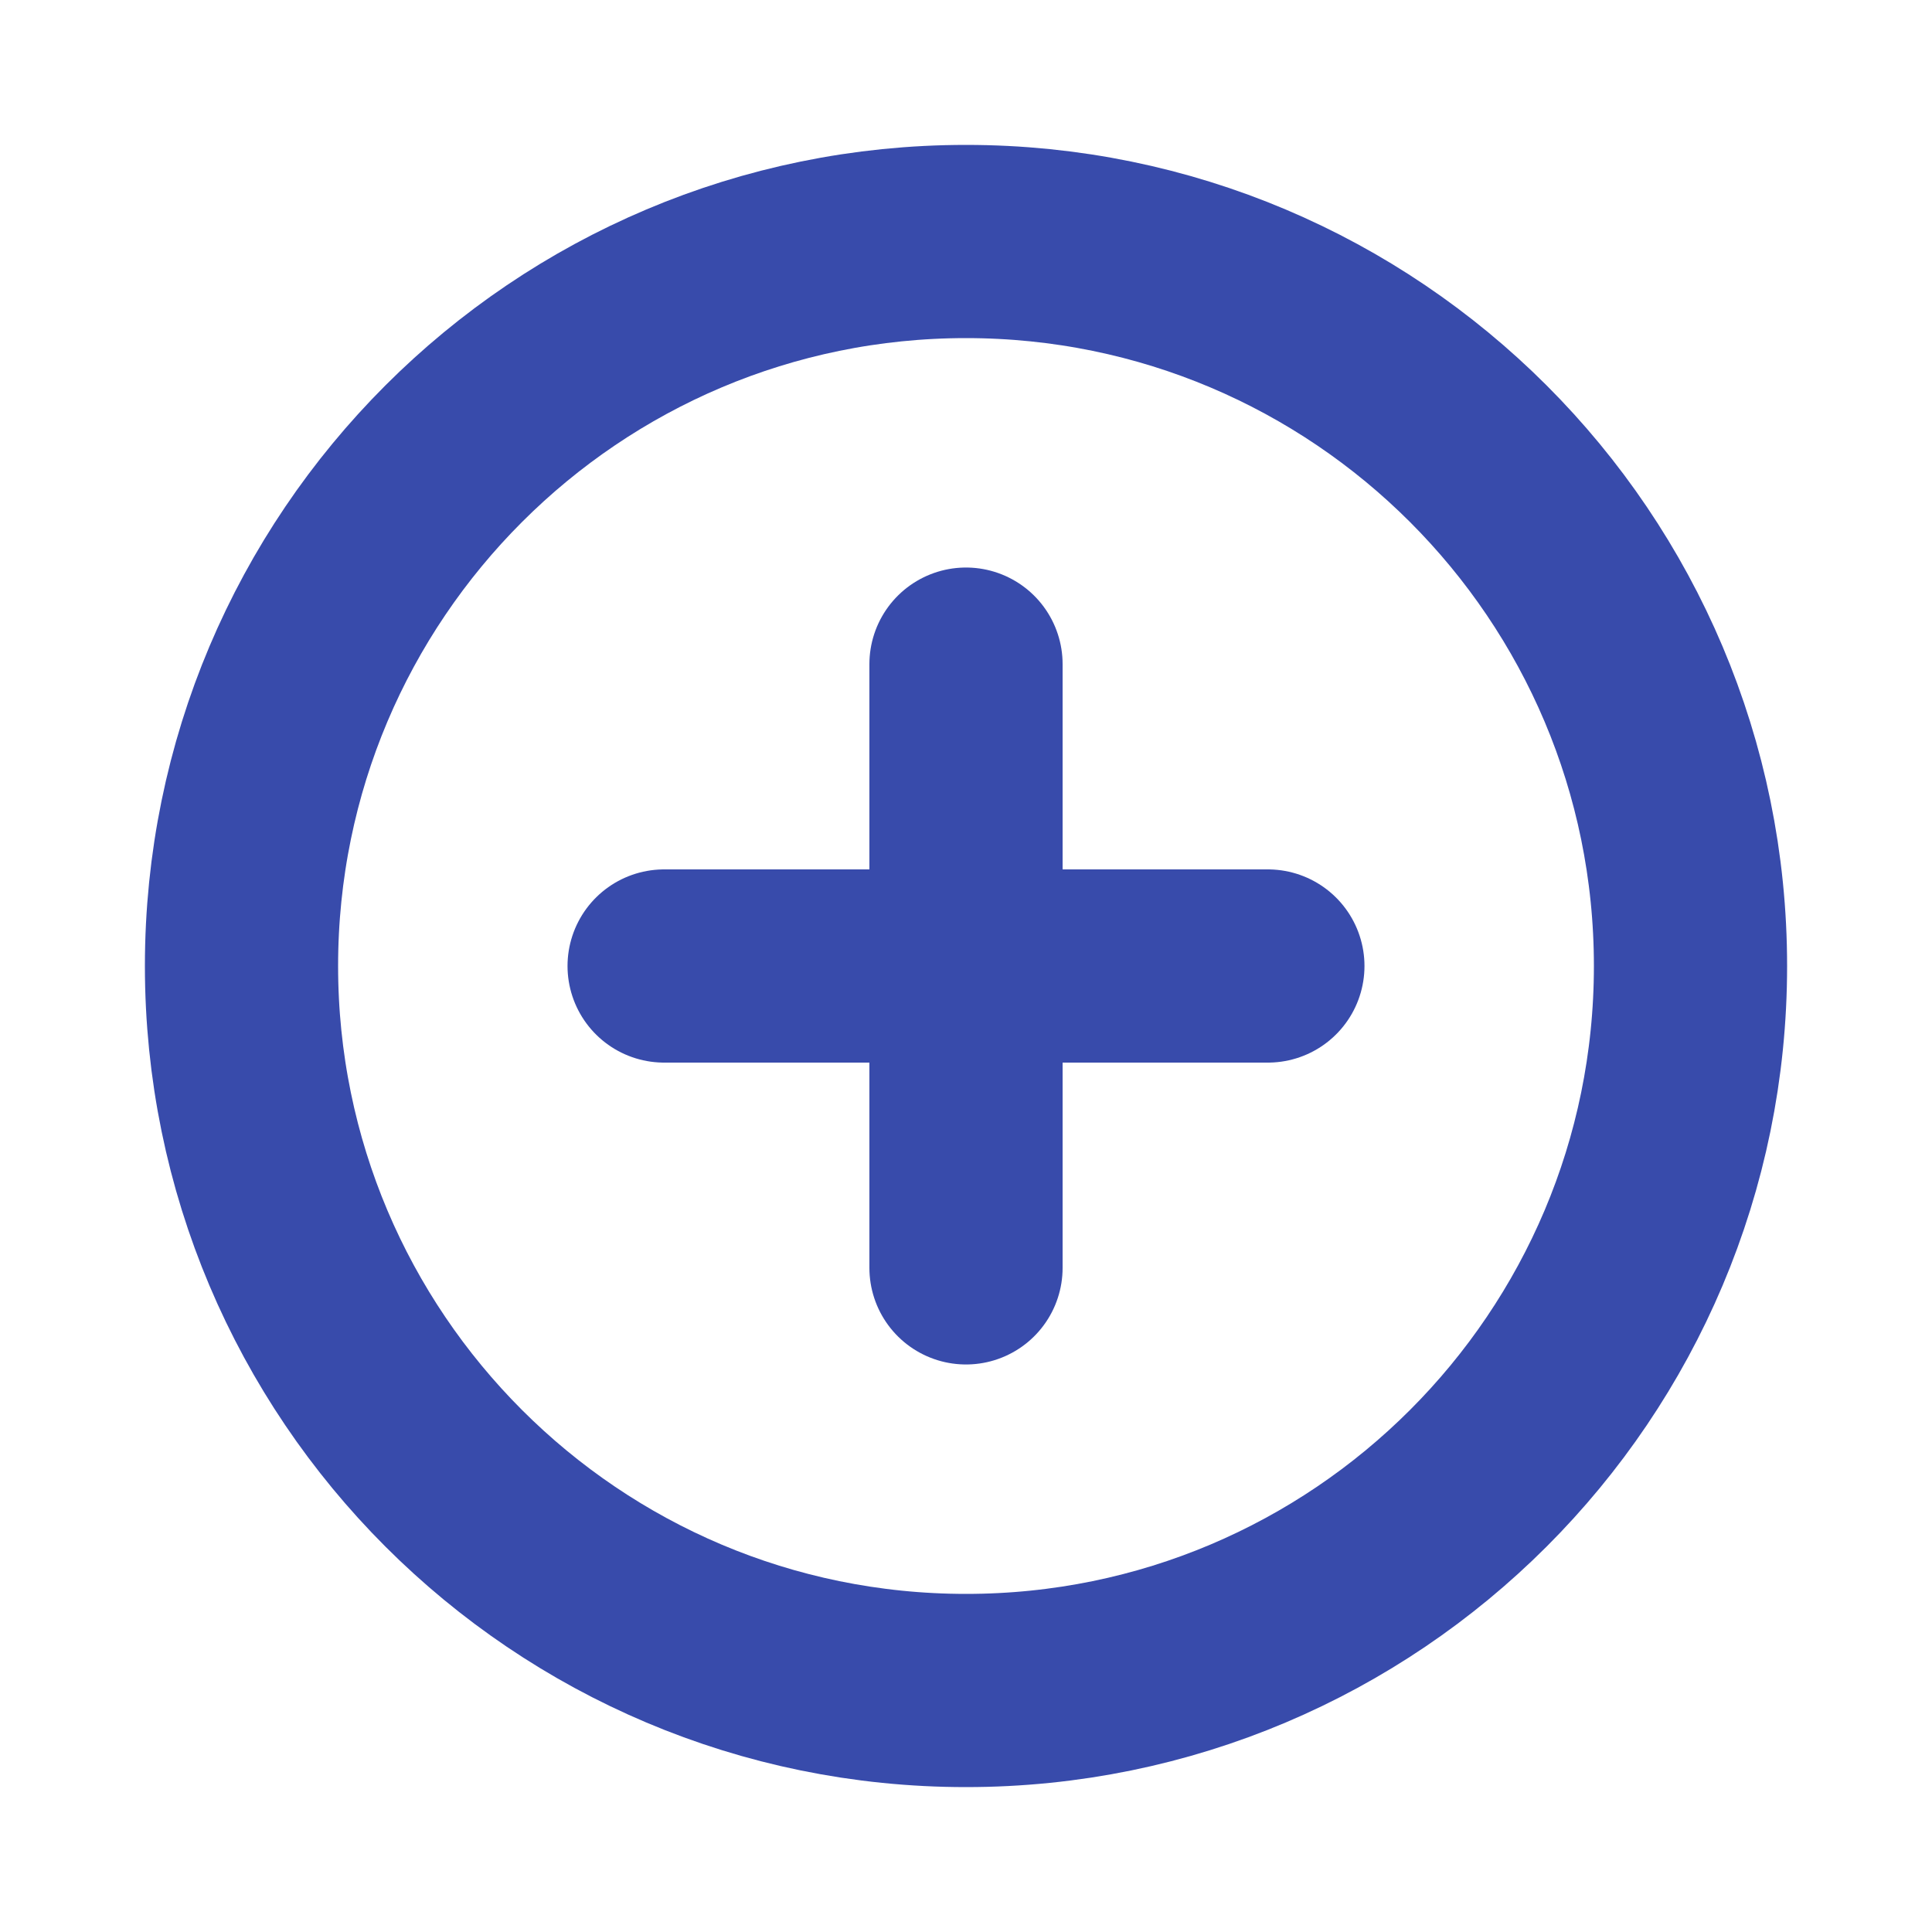
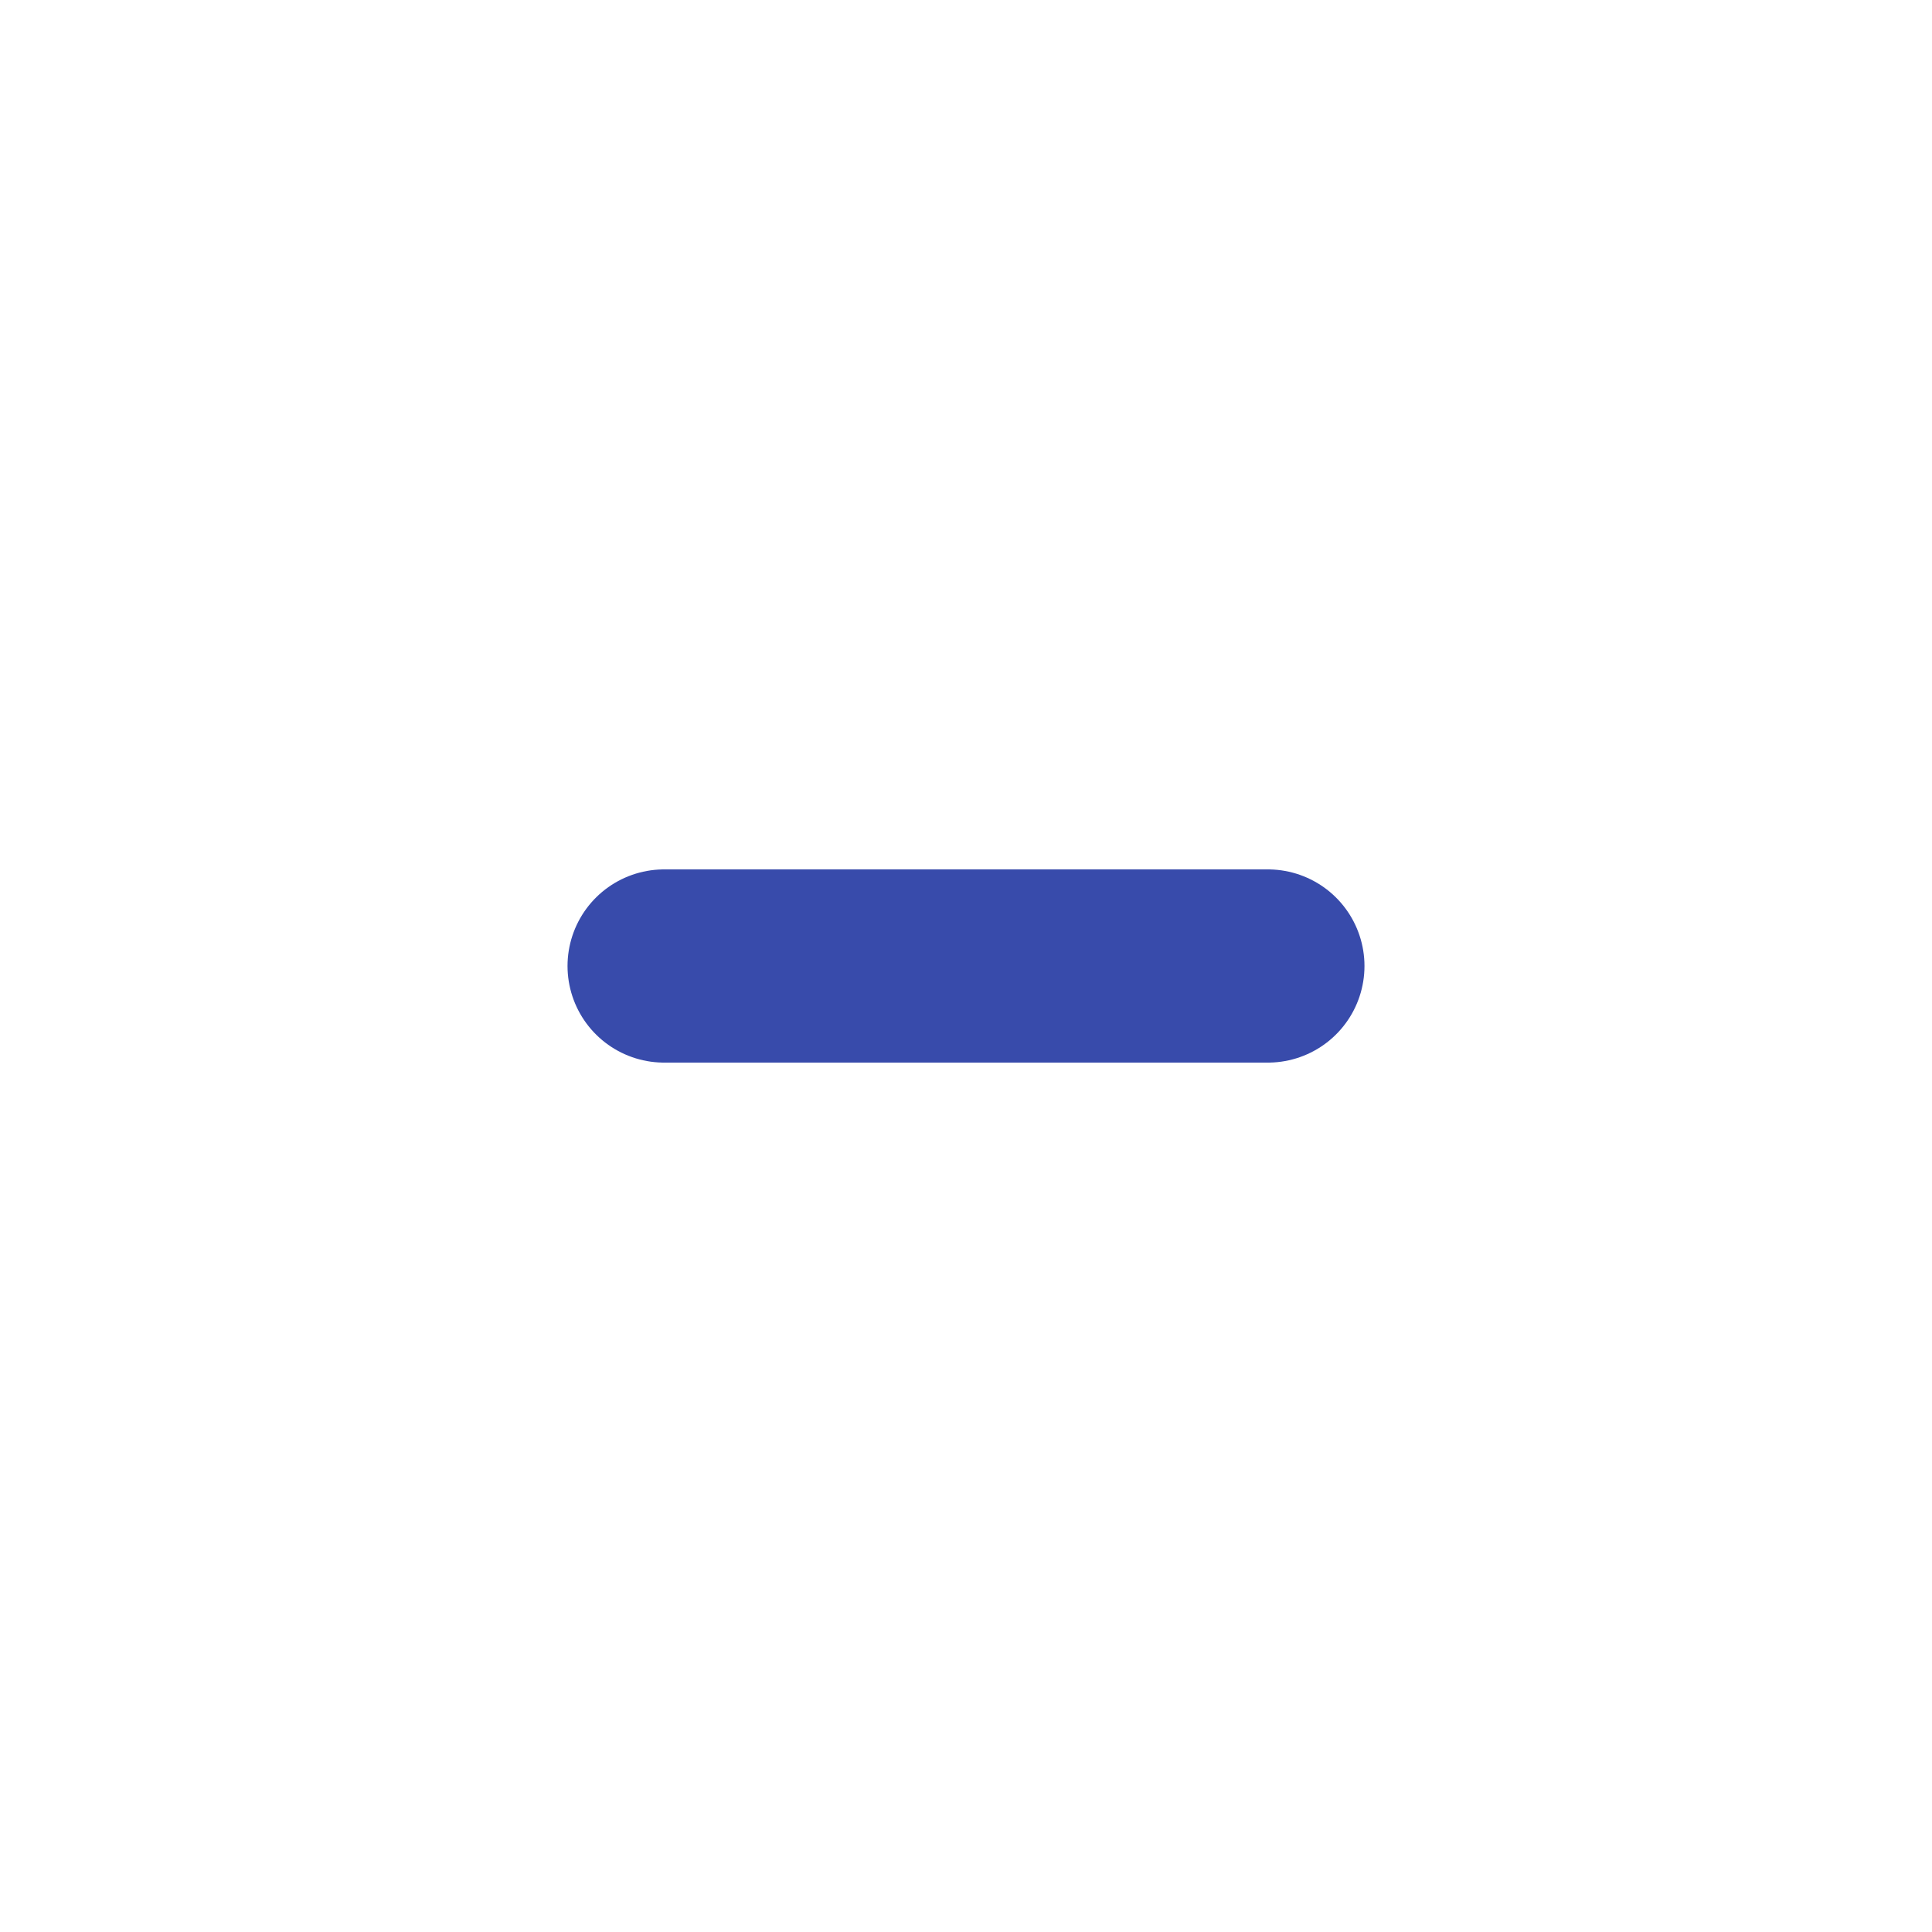
<svg xmlns="http://www.w3.org/2000/svg" width="20" height="20" viewBox="0 0 20 20" fill="none">
-   <path d="M10 17.5C14.142 17.5 17.5 14.142 17.5 10C17.5 5.858 14.142 2.5 10 2.5C5.858 2.5 2.5 5.858 2.5 10C2.5 14.142 5.858 17.5 10 17.5Z" stroke="#384BAB" stroke-width="2" stroke-miterlimit="10" />
  <path d="M6.875 10H13.125" stroke="#384BAB" stroke-width="2" stroke-linecap="round" stroke-linejoin="round" />
-   <path d="M10 6.875V13.125" stroke="#384BAB" stroke-width="2" stroke-linecap="round" stroke-linejoin="round" />
</svg>